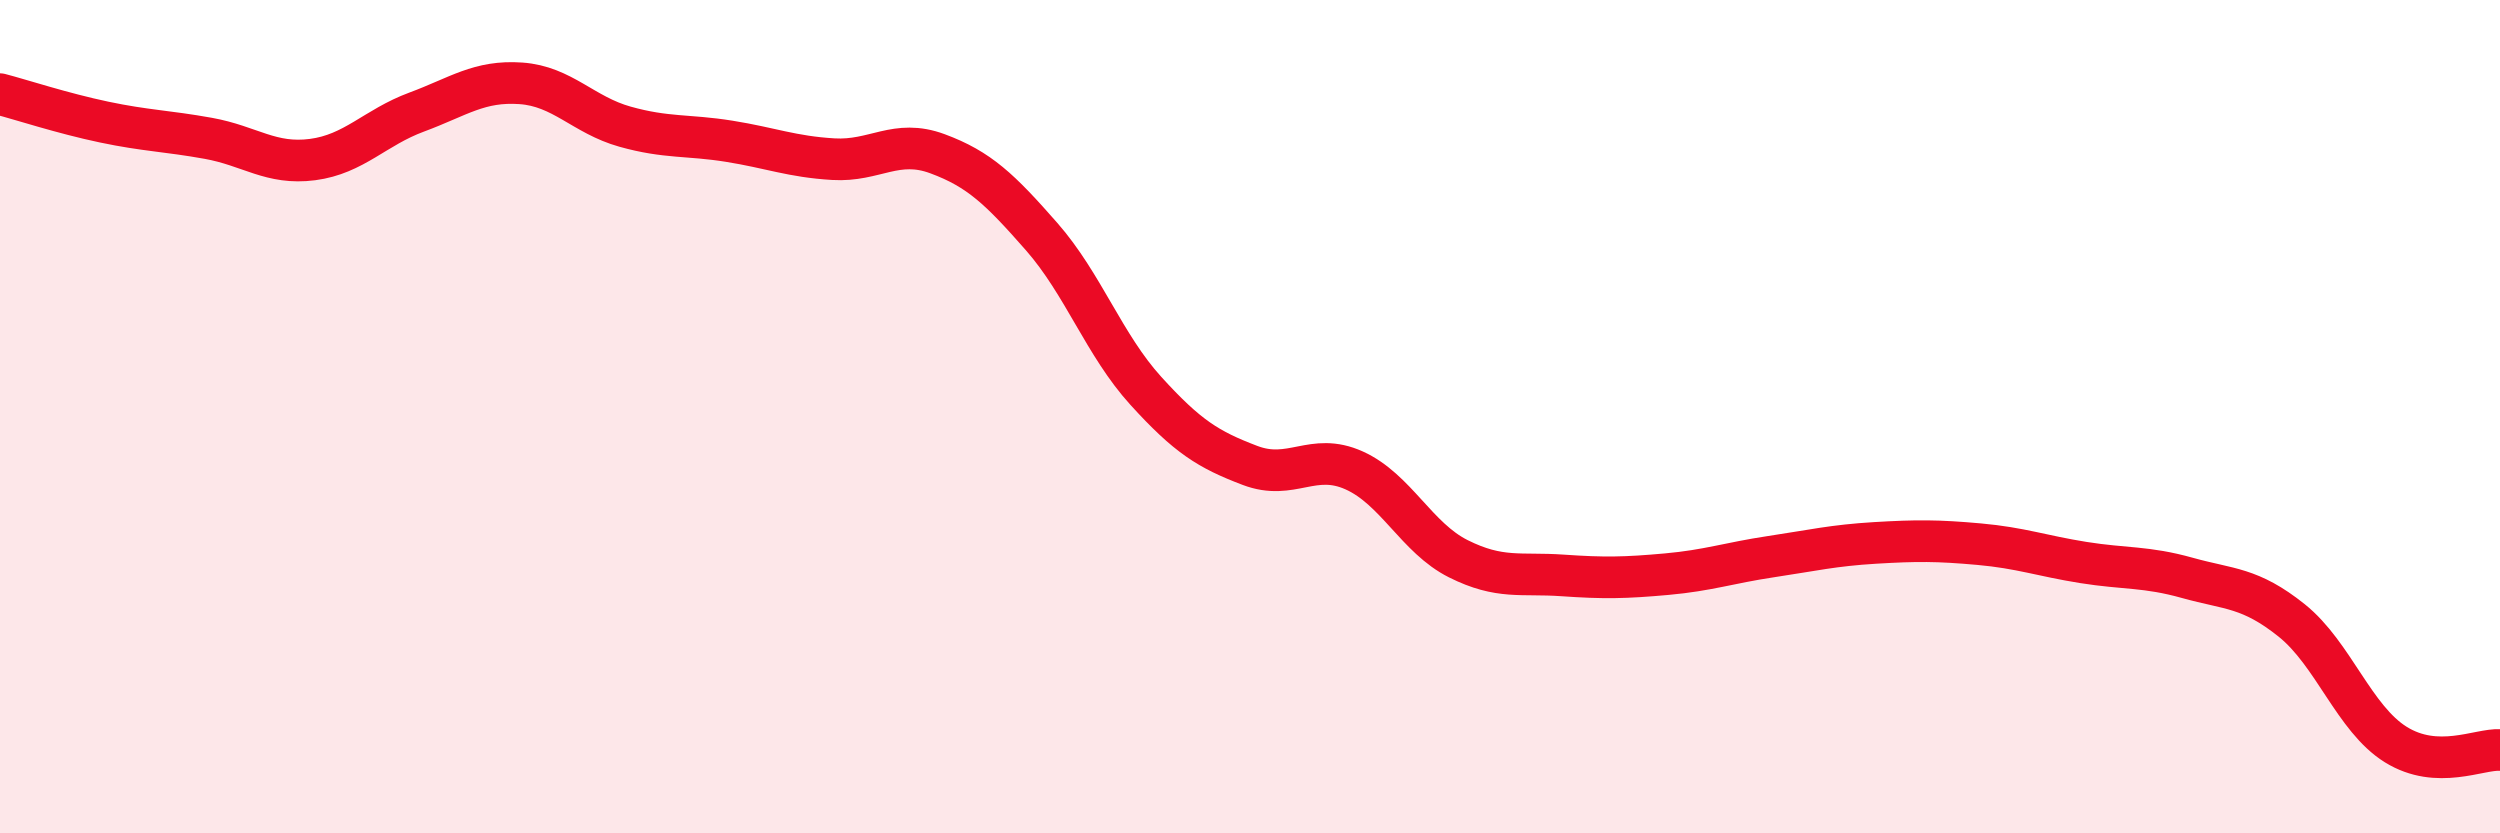
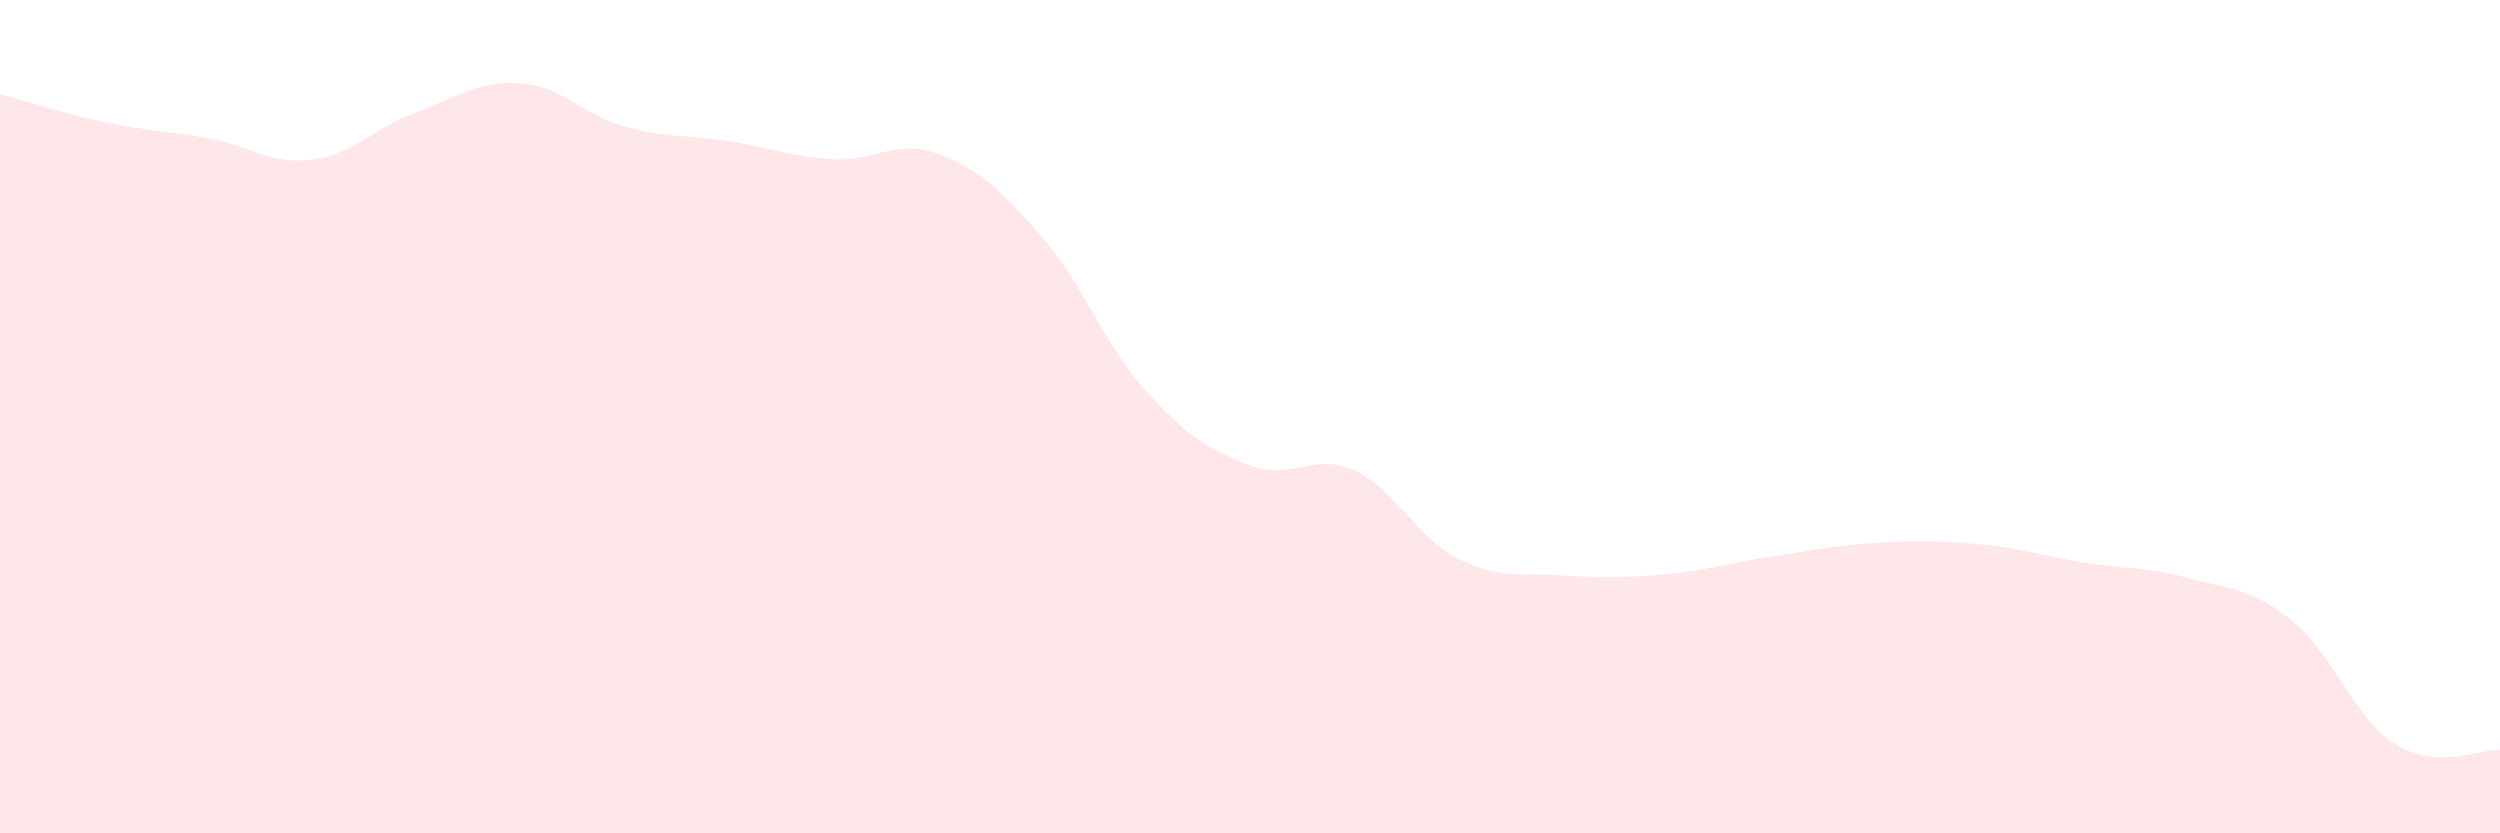
<svg xmlns="http://www.w3.org/2000/svg" width="60" height="20" viewBox="0 0 60 20">
  <path d="M 0,2.26 C 0.5,2.39 1.5,2.72 2.5,2.93 C 3.5,3.14 4,3.14 5,3.32 C 6,3.5 6.5,3.96 7.5,3.83 C 8.5,3.7 9,3.06 10,2.69 C 11,2.32 11.5,1.93 12.5,2 C 13.5,2.07 14,2.76 15,3.04 C 16,3.32 16.5,3.23 17.5,3.39 C 18.5,3.55 19,3.76 20,3.82 C 21,3.88 21.5,3.32 22.5,3.69 C 23.5,4.06 24,4.54 25,5.68 C 26,6.82 26.5,8.28 27.5,9.38 C 28.5,10.48 29,10.79 30,11.17 C 31,11.55 31.5,10.84 32.5,11.29 C 33.5,11.74 34,12.91 35,13.41 C 36,13.91 36.5,13.74 37.5,13.81 C 38.5,13.88 39,13.87 40,13.78 C 41,13.69 41.5,13.51 42.5,13.36 C 43.5,13.21 44,13.09 45,13.03 C 46,12.97 46.5,12.97 47.5,13.06 C 48.5,13.15 49,13.34 50,13.5 C 51,13.66 51.5,13.59 52.5,13.87 C 53.5,14.15 54,14.09 55,14.89 C 56,15.69 56.5,17.25 57.5,17.87 C 58.5,18.49 59.5,17.97 60,18L60 20L0 20Z" fill="#EB0A25" opacity="0.1" stroke-linecap="round" stroke-linejoin="round" />
-   <path d="M 0,2.26 C 0.5,2.39 1.5,2.72 2.5,2.93 C 3.5,3.14 4,3.14 5,3.32 C 6,3.5 6.5,3.96 7.5,3.83 C 8.5,3.7 9,3.06 10,2.69 C 11,2.32 11.5,1.93 12.5,2 C 13.5,2.07 14,2.76 15,3.04 C 16,3.32 16.5,3.23 17.5,3.39 C 18.5,3.55 19,3.76 20,3.82 C 21,3.88 21.5,3.32 22.5,3.69 C 23.5,4.06 24,4.54 25,5.68 C 26,6.82 26.5,8.28 27.5,9.38 C 28.5,10.48 29,10.79 30,11.17 C 31,11.55 31.5,10.84 32.5,11.29 C 33.5,11.74 34,12.91 35,13.41 C 36,13.91 36.5,13.74 37.5,13.81 C 38.5,13.88 39,13.87 40,13.78 C 41,13.69 41.5,13.51 42.5,13.36 C 43.5,13.21 44,13.09 45,13.03 C 46,12.97 46.5,12.97 47.5,13.06 C 48.5,13.15 49,13.34 50,13.5 C 51,13.66 51.5,13.59 52.5,13.87 C 53.5,14.15 54,14.09 55,14.89 C 56,15.69 56.5,17.25 57.5,17.87 C 58.5,18.49 59.5,17.97 60,18" stroke="#EB0A25" stroke-width="1" fill="none" stroke-linecap="round" stroke-linejoin="round" />
</svg>